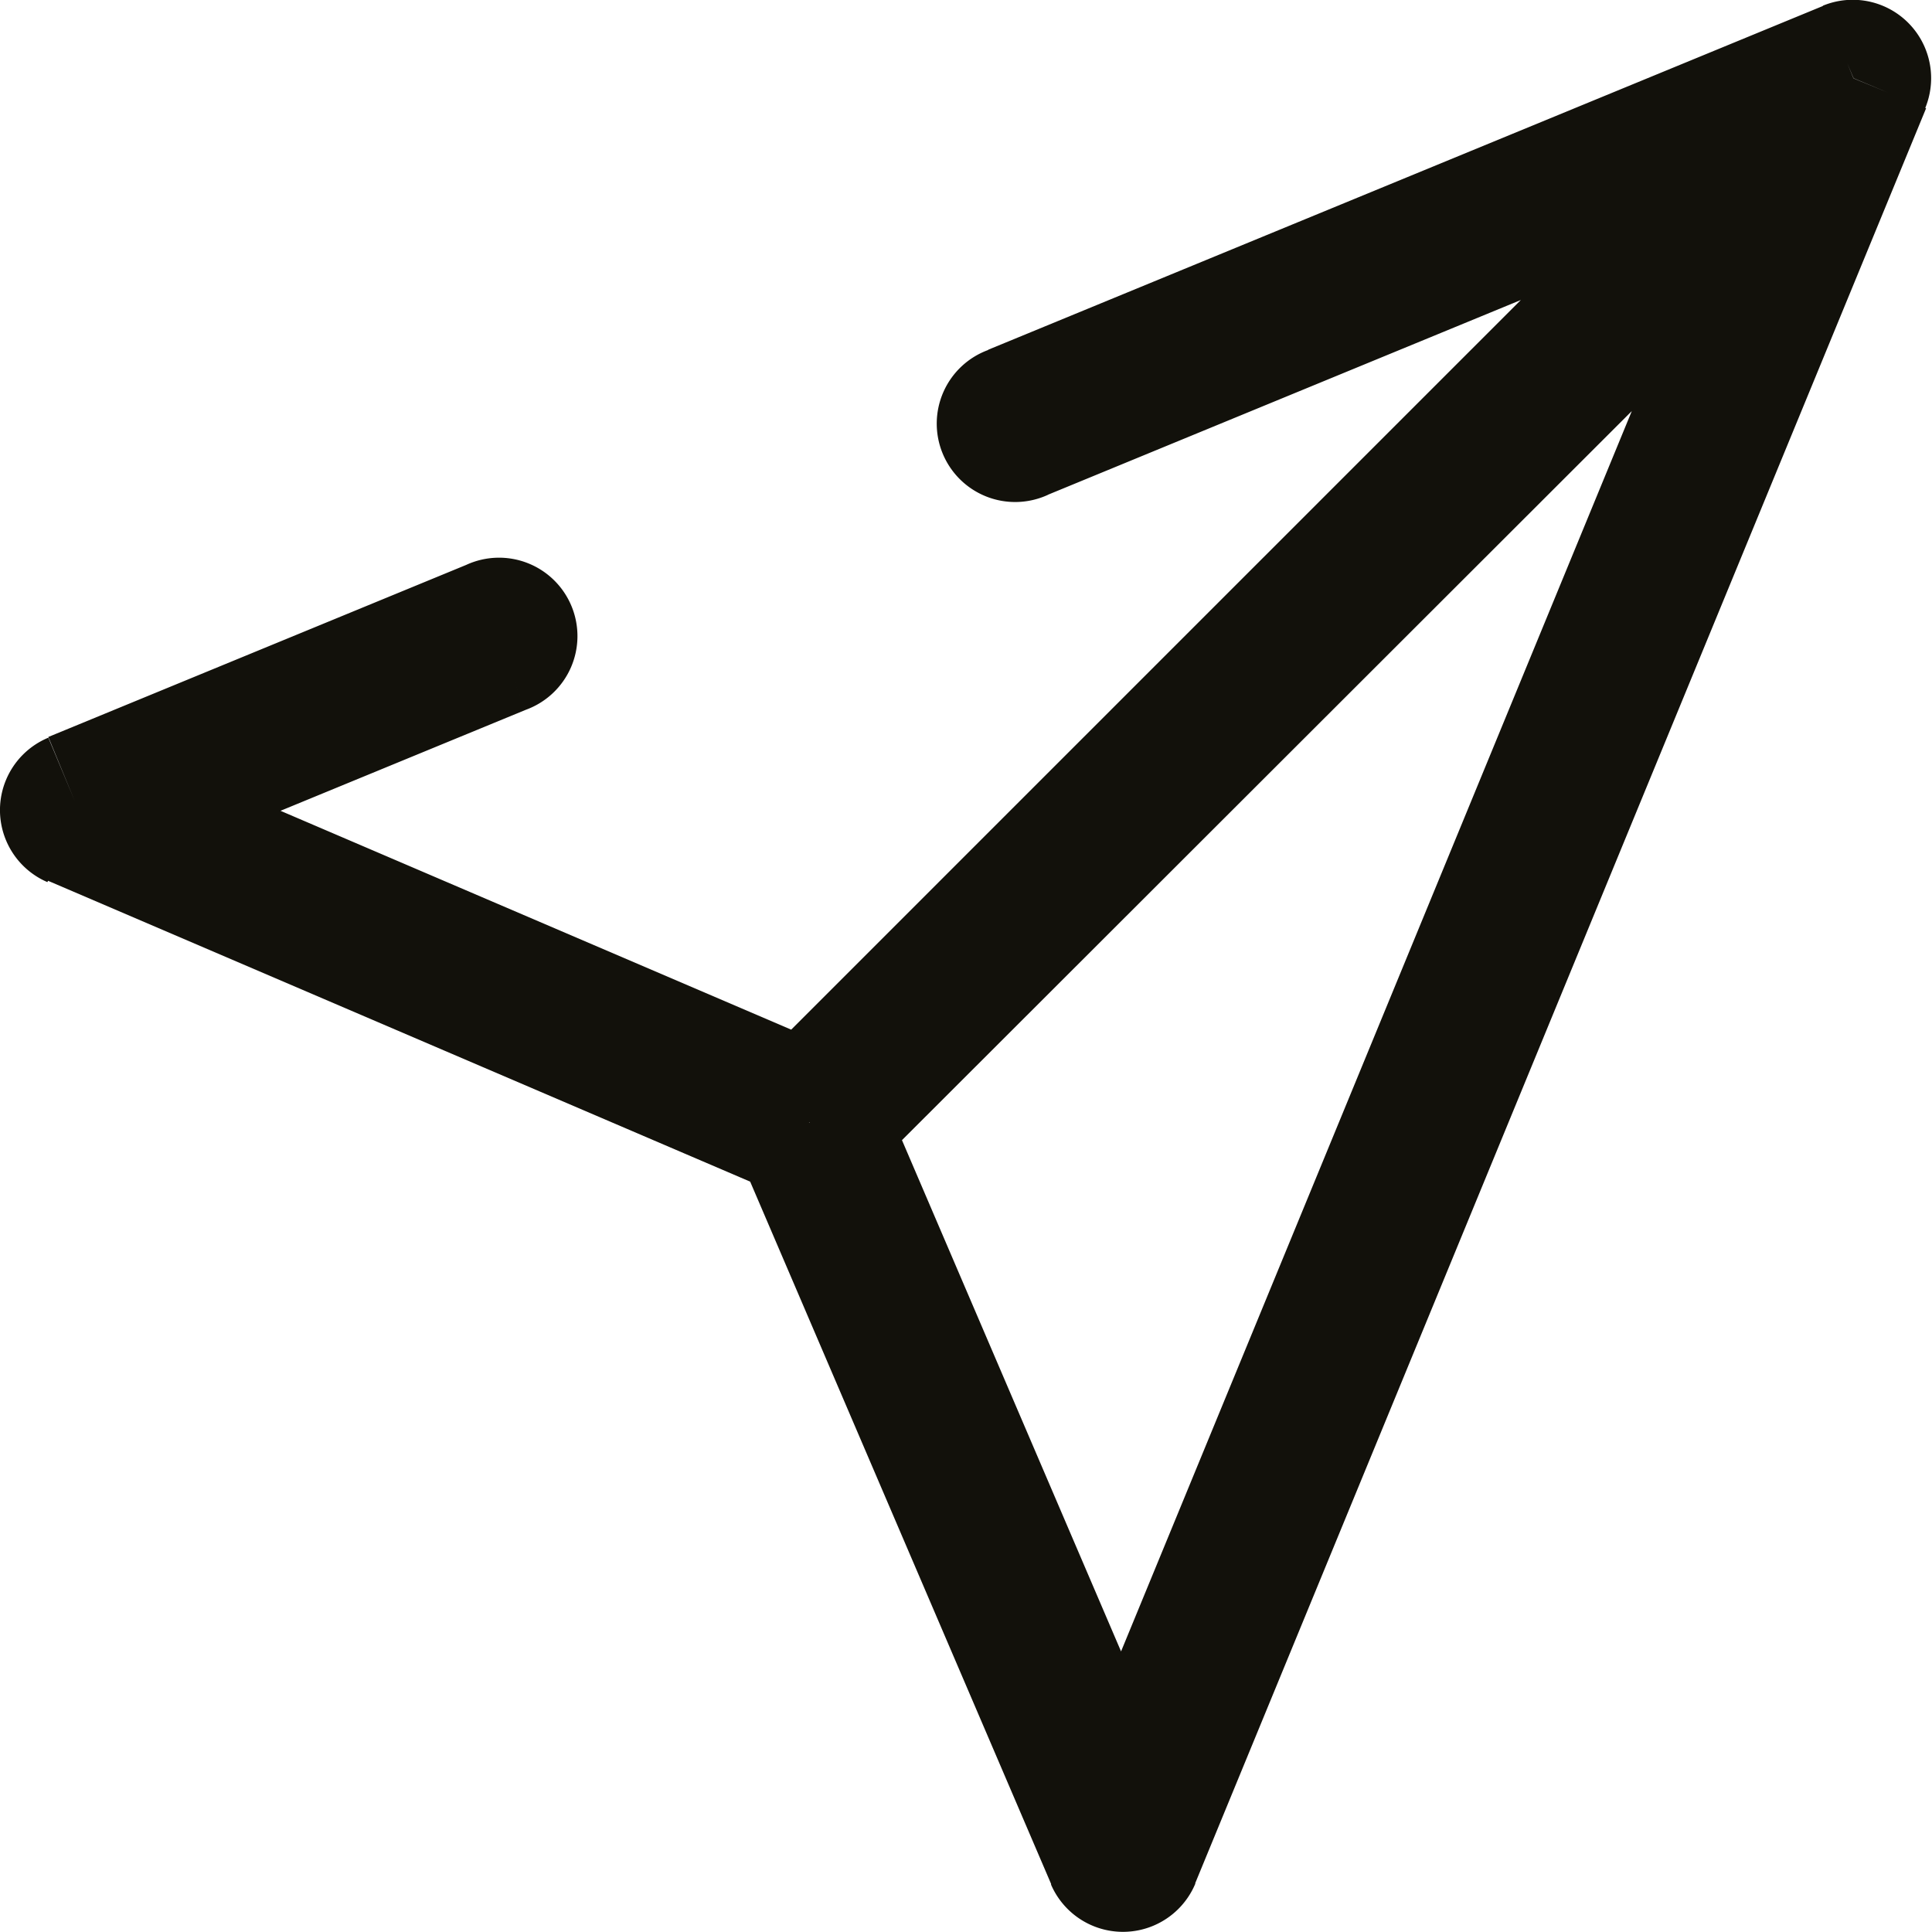
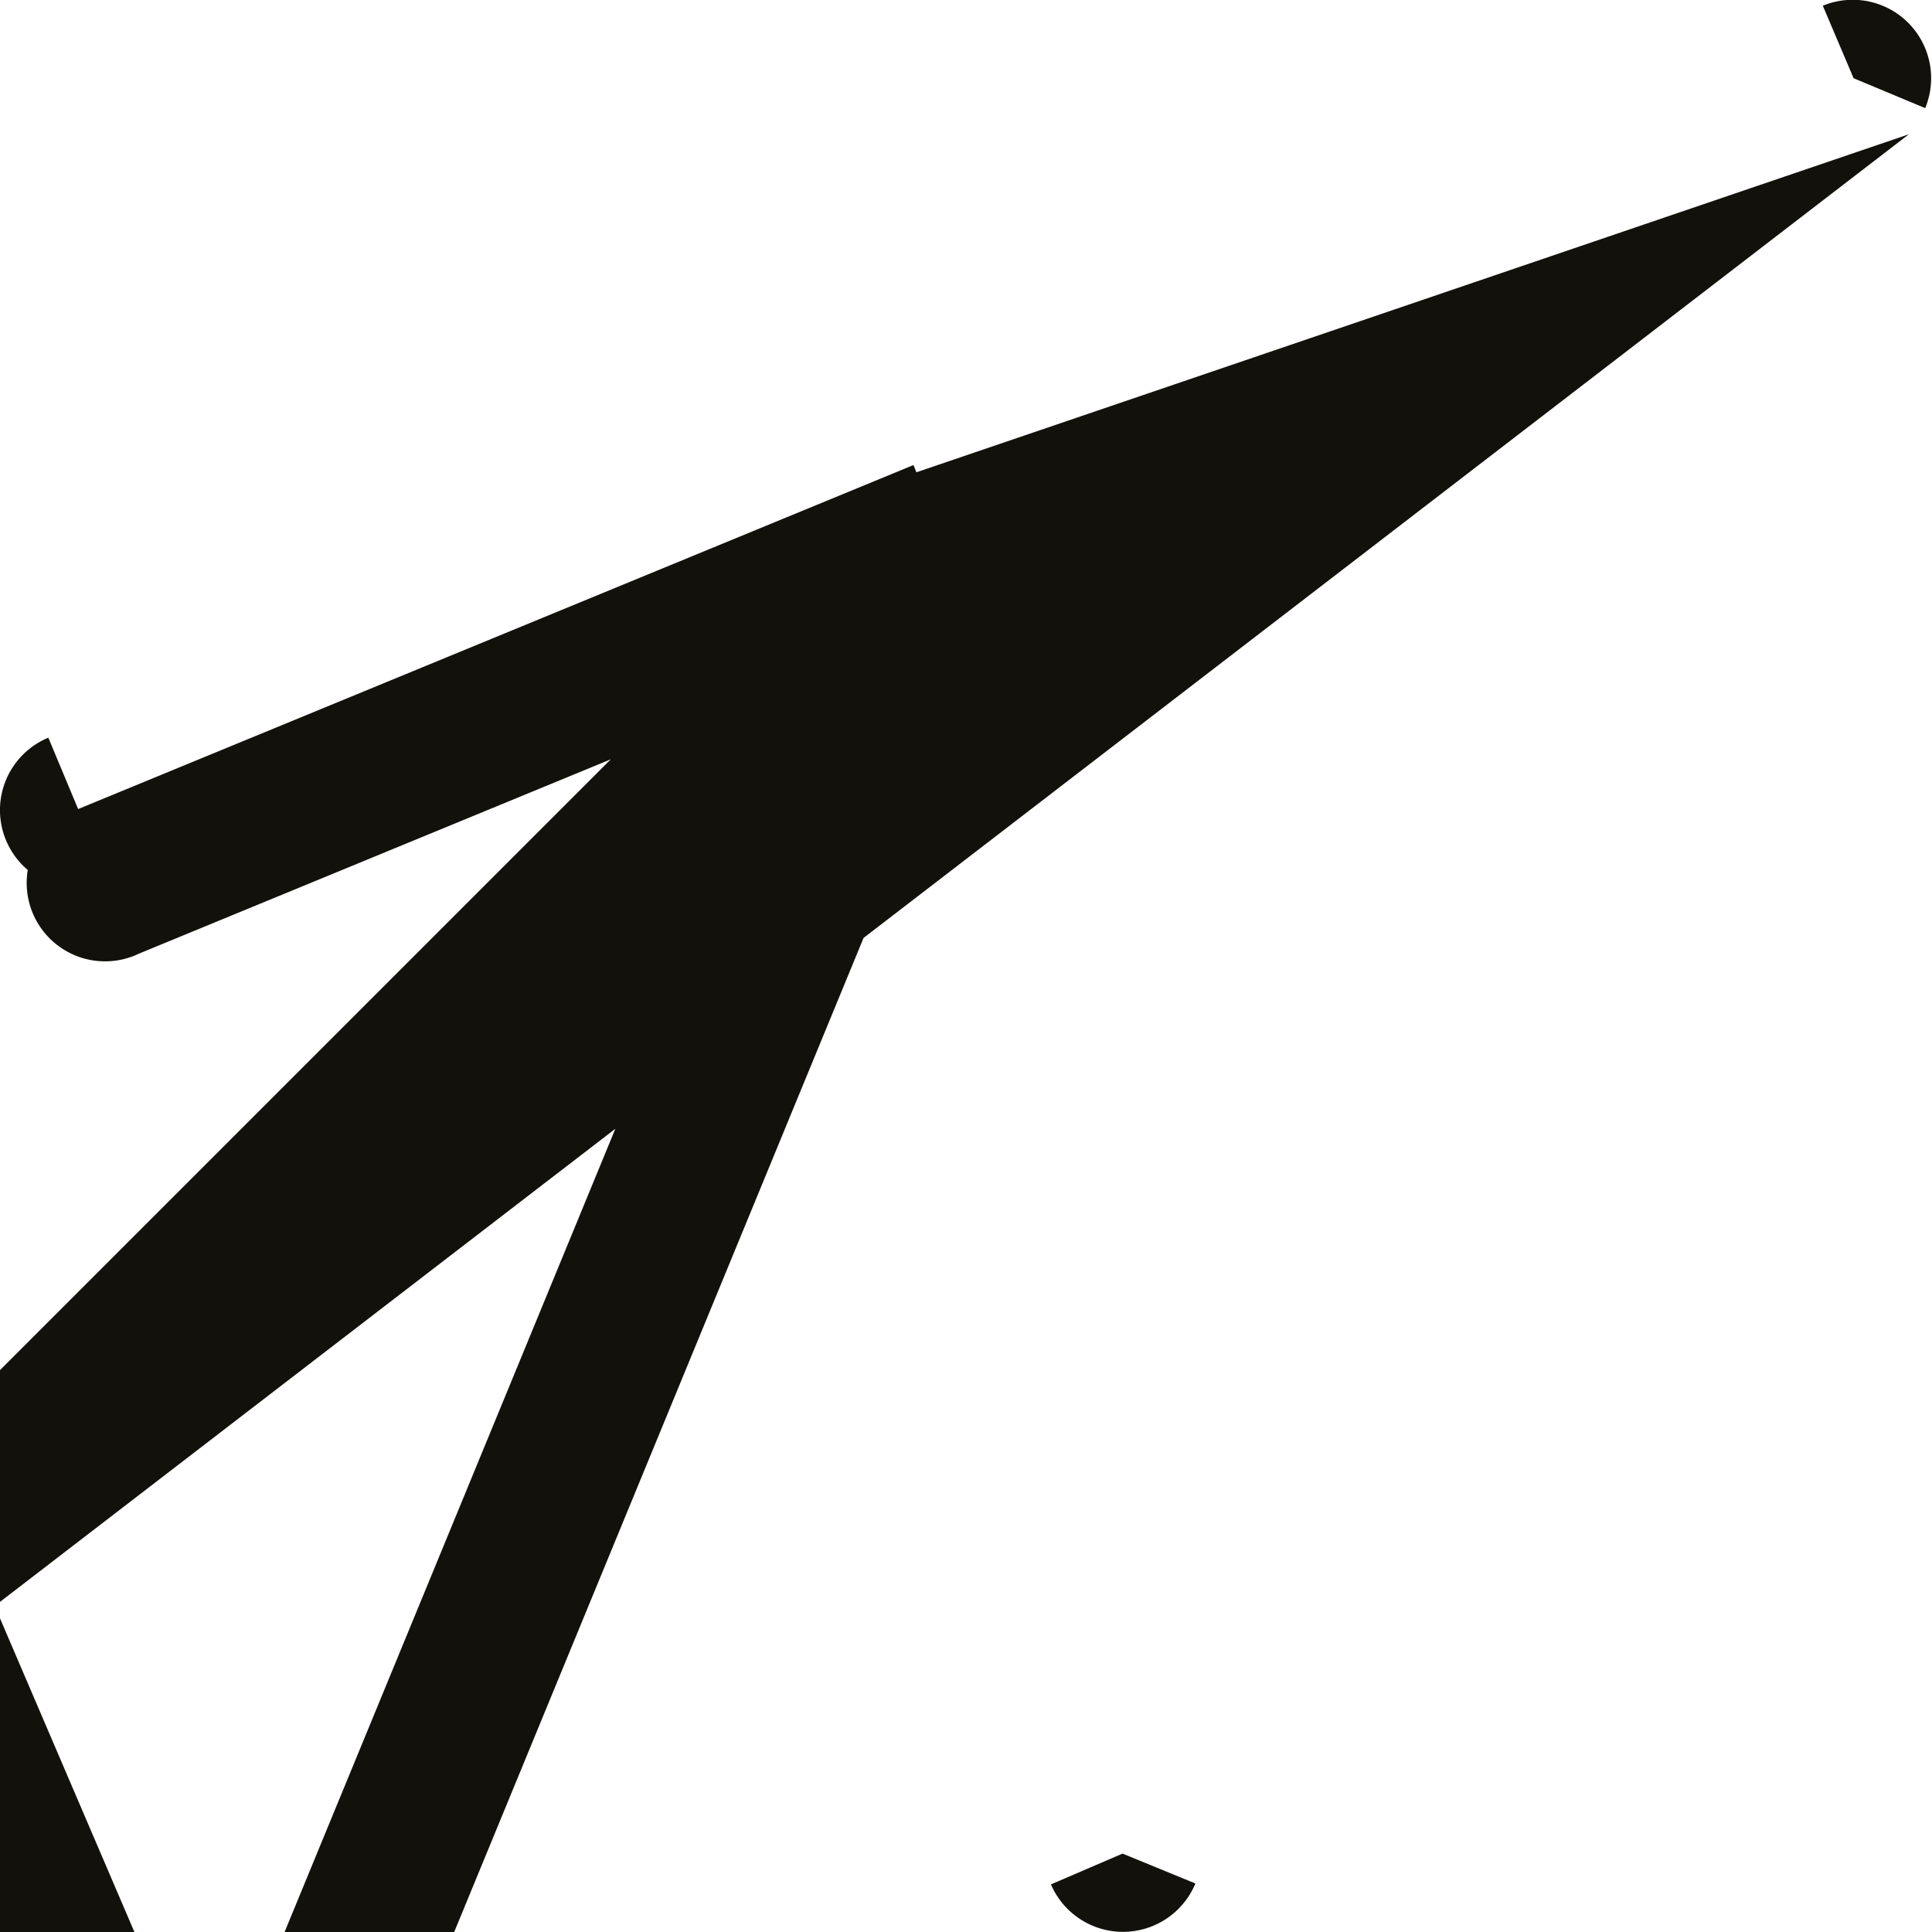
<svg xmlns="http://www.w3.org/2000/svg" width="10.793" height="10.793" viewBox="0 0 10.793 10.793">
-   <path id="Path_27880" data-name="Path 27880" d="M580.605,771.687l.4.167a.438.438,0,0,0-.572-.572Zm-4.084,9.918-.4.172a.438.438,0,0,0,.807-.005Zm-5.834-5.834-.167-.4a.438.438,0,0,0-.005.807Zm5.084-2.566a.438.438,0,1,0,.334.809Zm-2.583,2.01a.438.438,0,1,0-.334-.809Zm7.012-3.694-4.084,9.918.81.334,4.084-9.918Zm-3.277,9.912-1.75-4.084-.8.344,1.75,4.084Zm-1.98-4.314-4.084-1.75-.344.8,4.084,1.75Zm1.161-3.105,4.667-1.922-.334-.81-4.667,1.922Zm-5.25,2.162,2.334-.961-.334-.809-2.334.961Zm9.442-4.8-5.834,5.834.618.618L580.914,772Z" transform="translate(-570.25 -771.25)" fill="#12110b" />
+   <path id="Path_27880" data-name="Path 27880" d="M580.605,771.687l.4.167a.438.438,0,0,0-.572-.572Zm-4.084,9.918-.4.172a.438.438,0,0,0,.807-.005Zm-5.834-5.834-.167-.4a.438.438,0,0,0-.005.807Za.438.438,0,1,0,.334.809Zm-2.583,2.01a.438.438,0,1,0-.334-.809Zm7.012-3.694-4.084,9.918.81.334,4.084-9.918Zm-3.277,9.912-1.75-4.084-.8.344,1.75,4.084Zm-1.98-4.314-4.084-1.75-.344.8,4.084,1.75Zm1.161-3.105,4.667-1.922-.334-.81-4.667,1.922Zm-5.25,2.162,2.334-.961-.334-.809-2.334.961Zm9.442-4.8-5.834,5.834.618.618L580.914,772Z" transform="translate(-570.25 -771.25)" fill="#12110b" />
</svg>